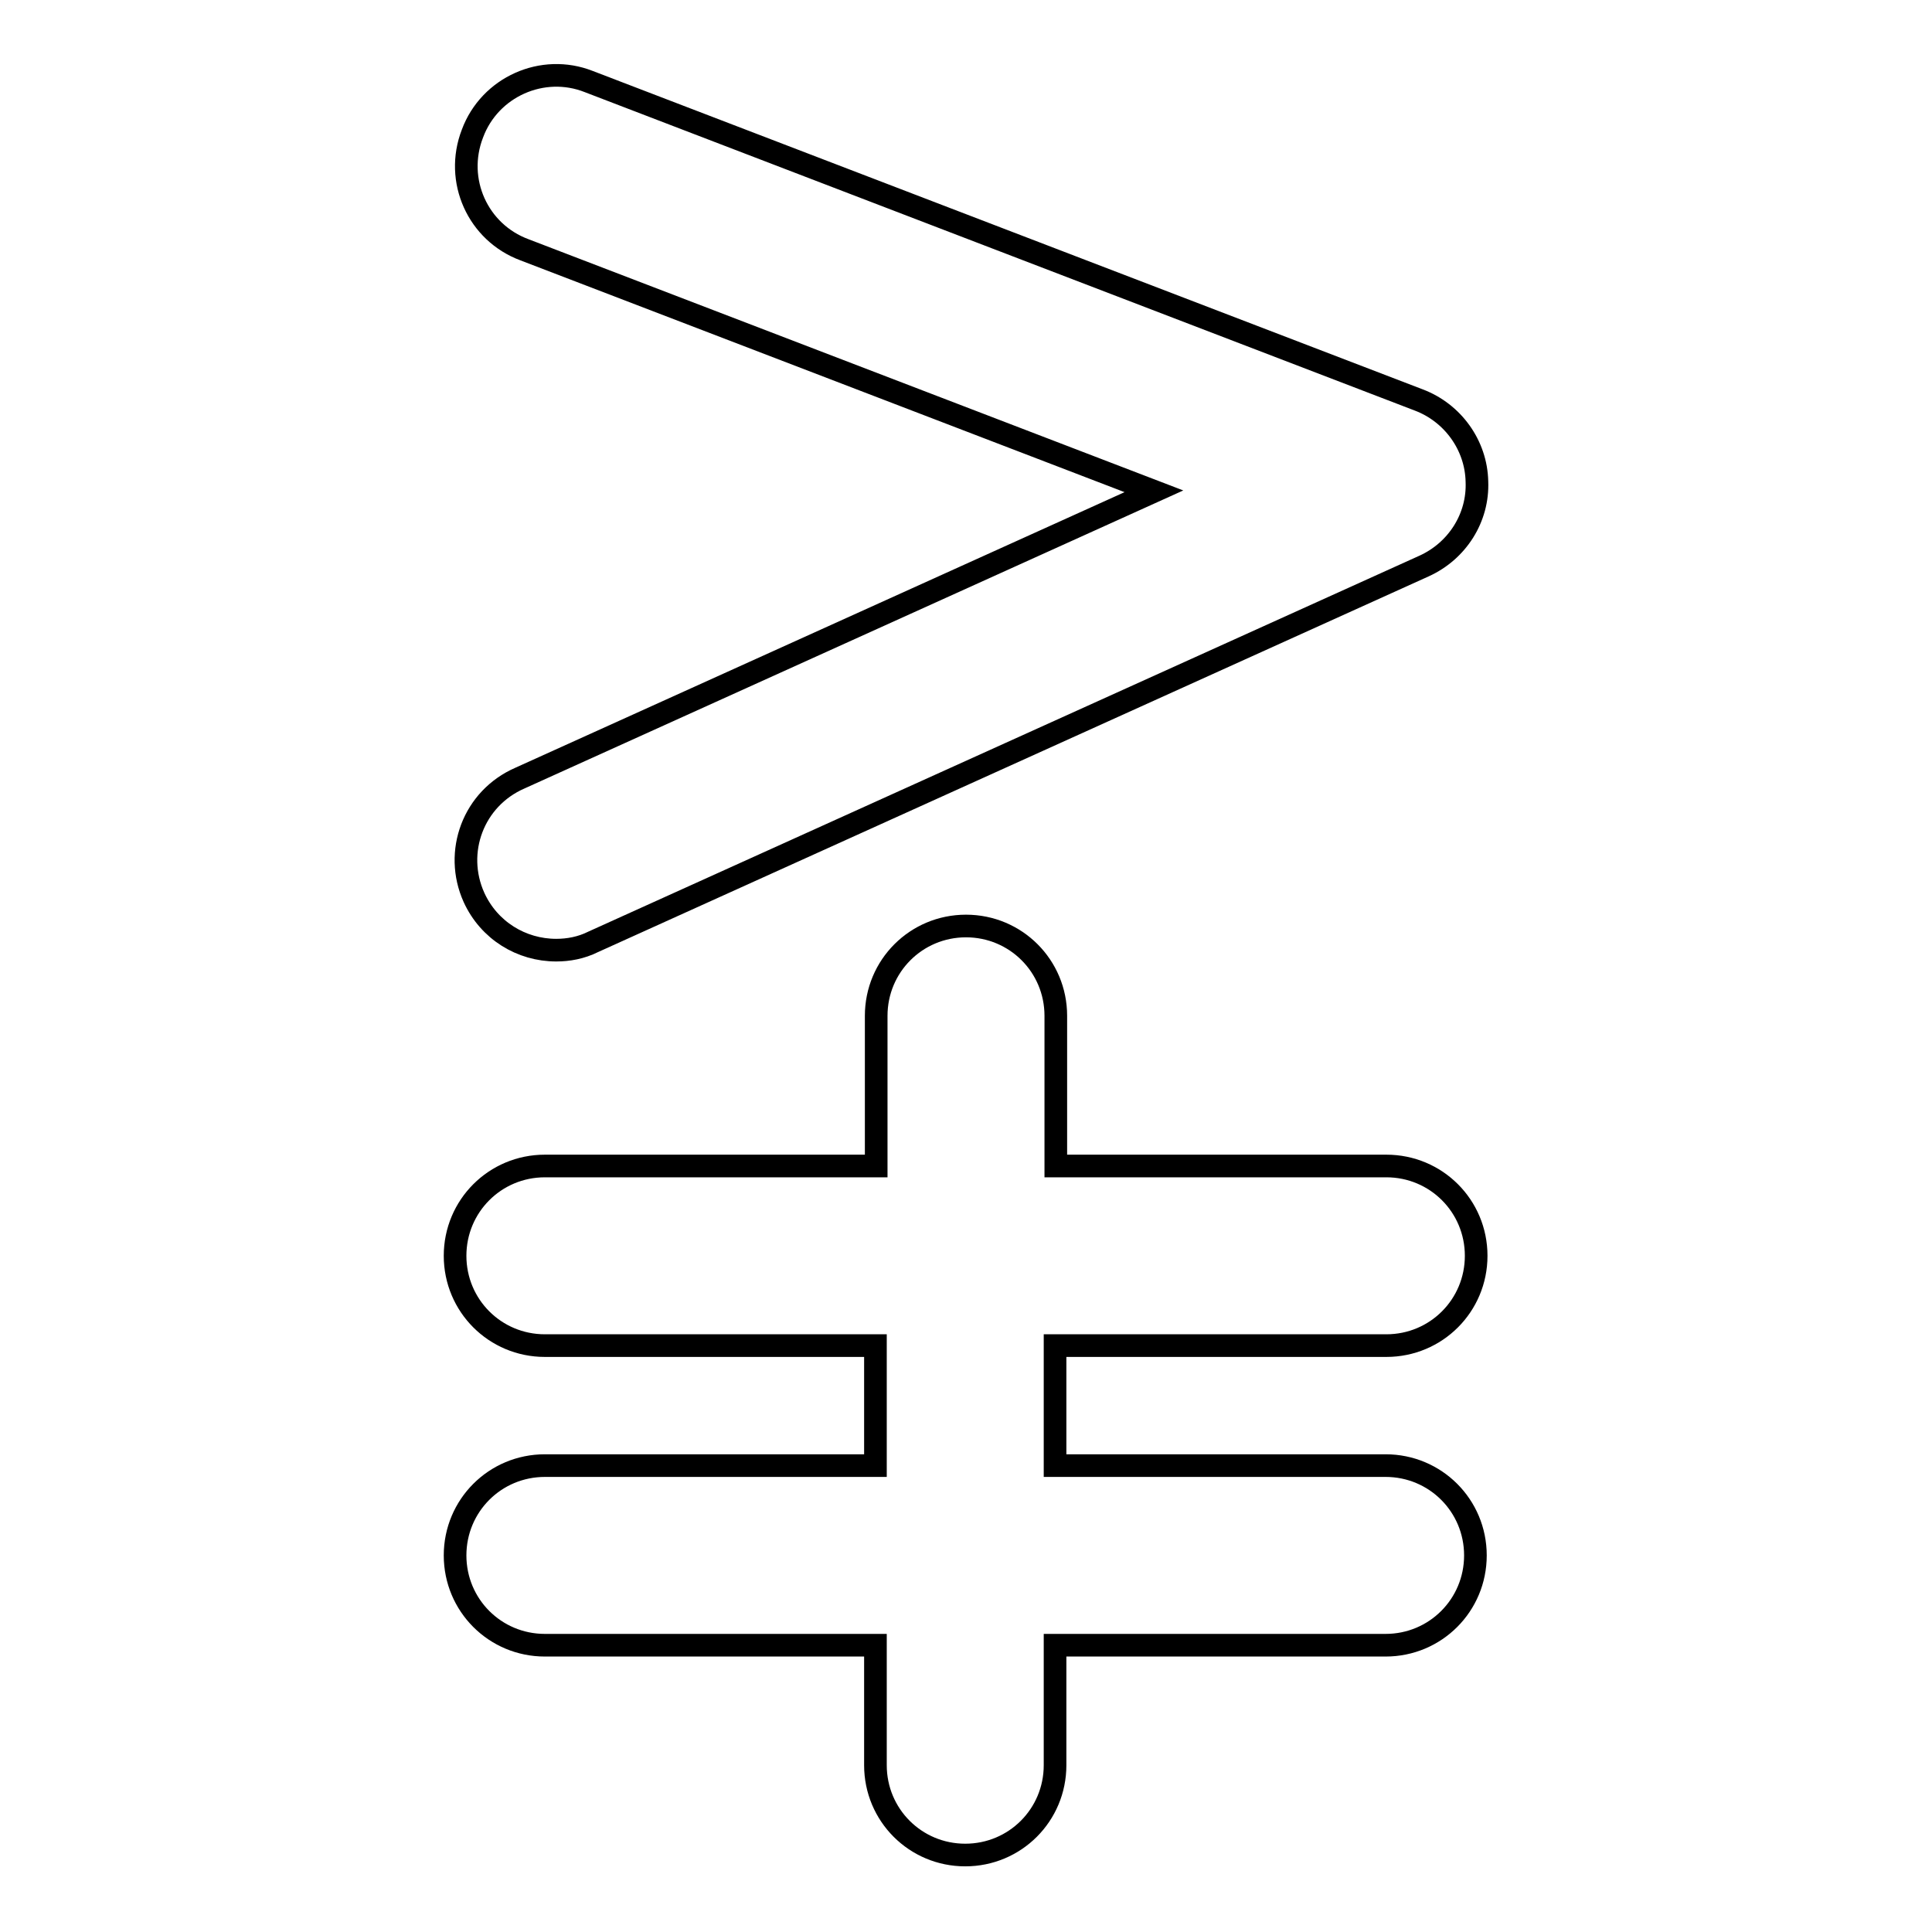
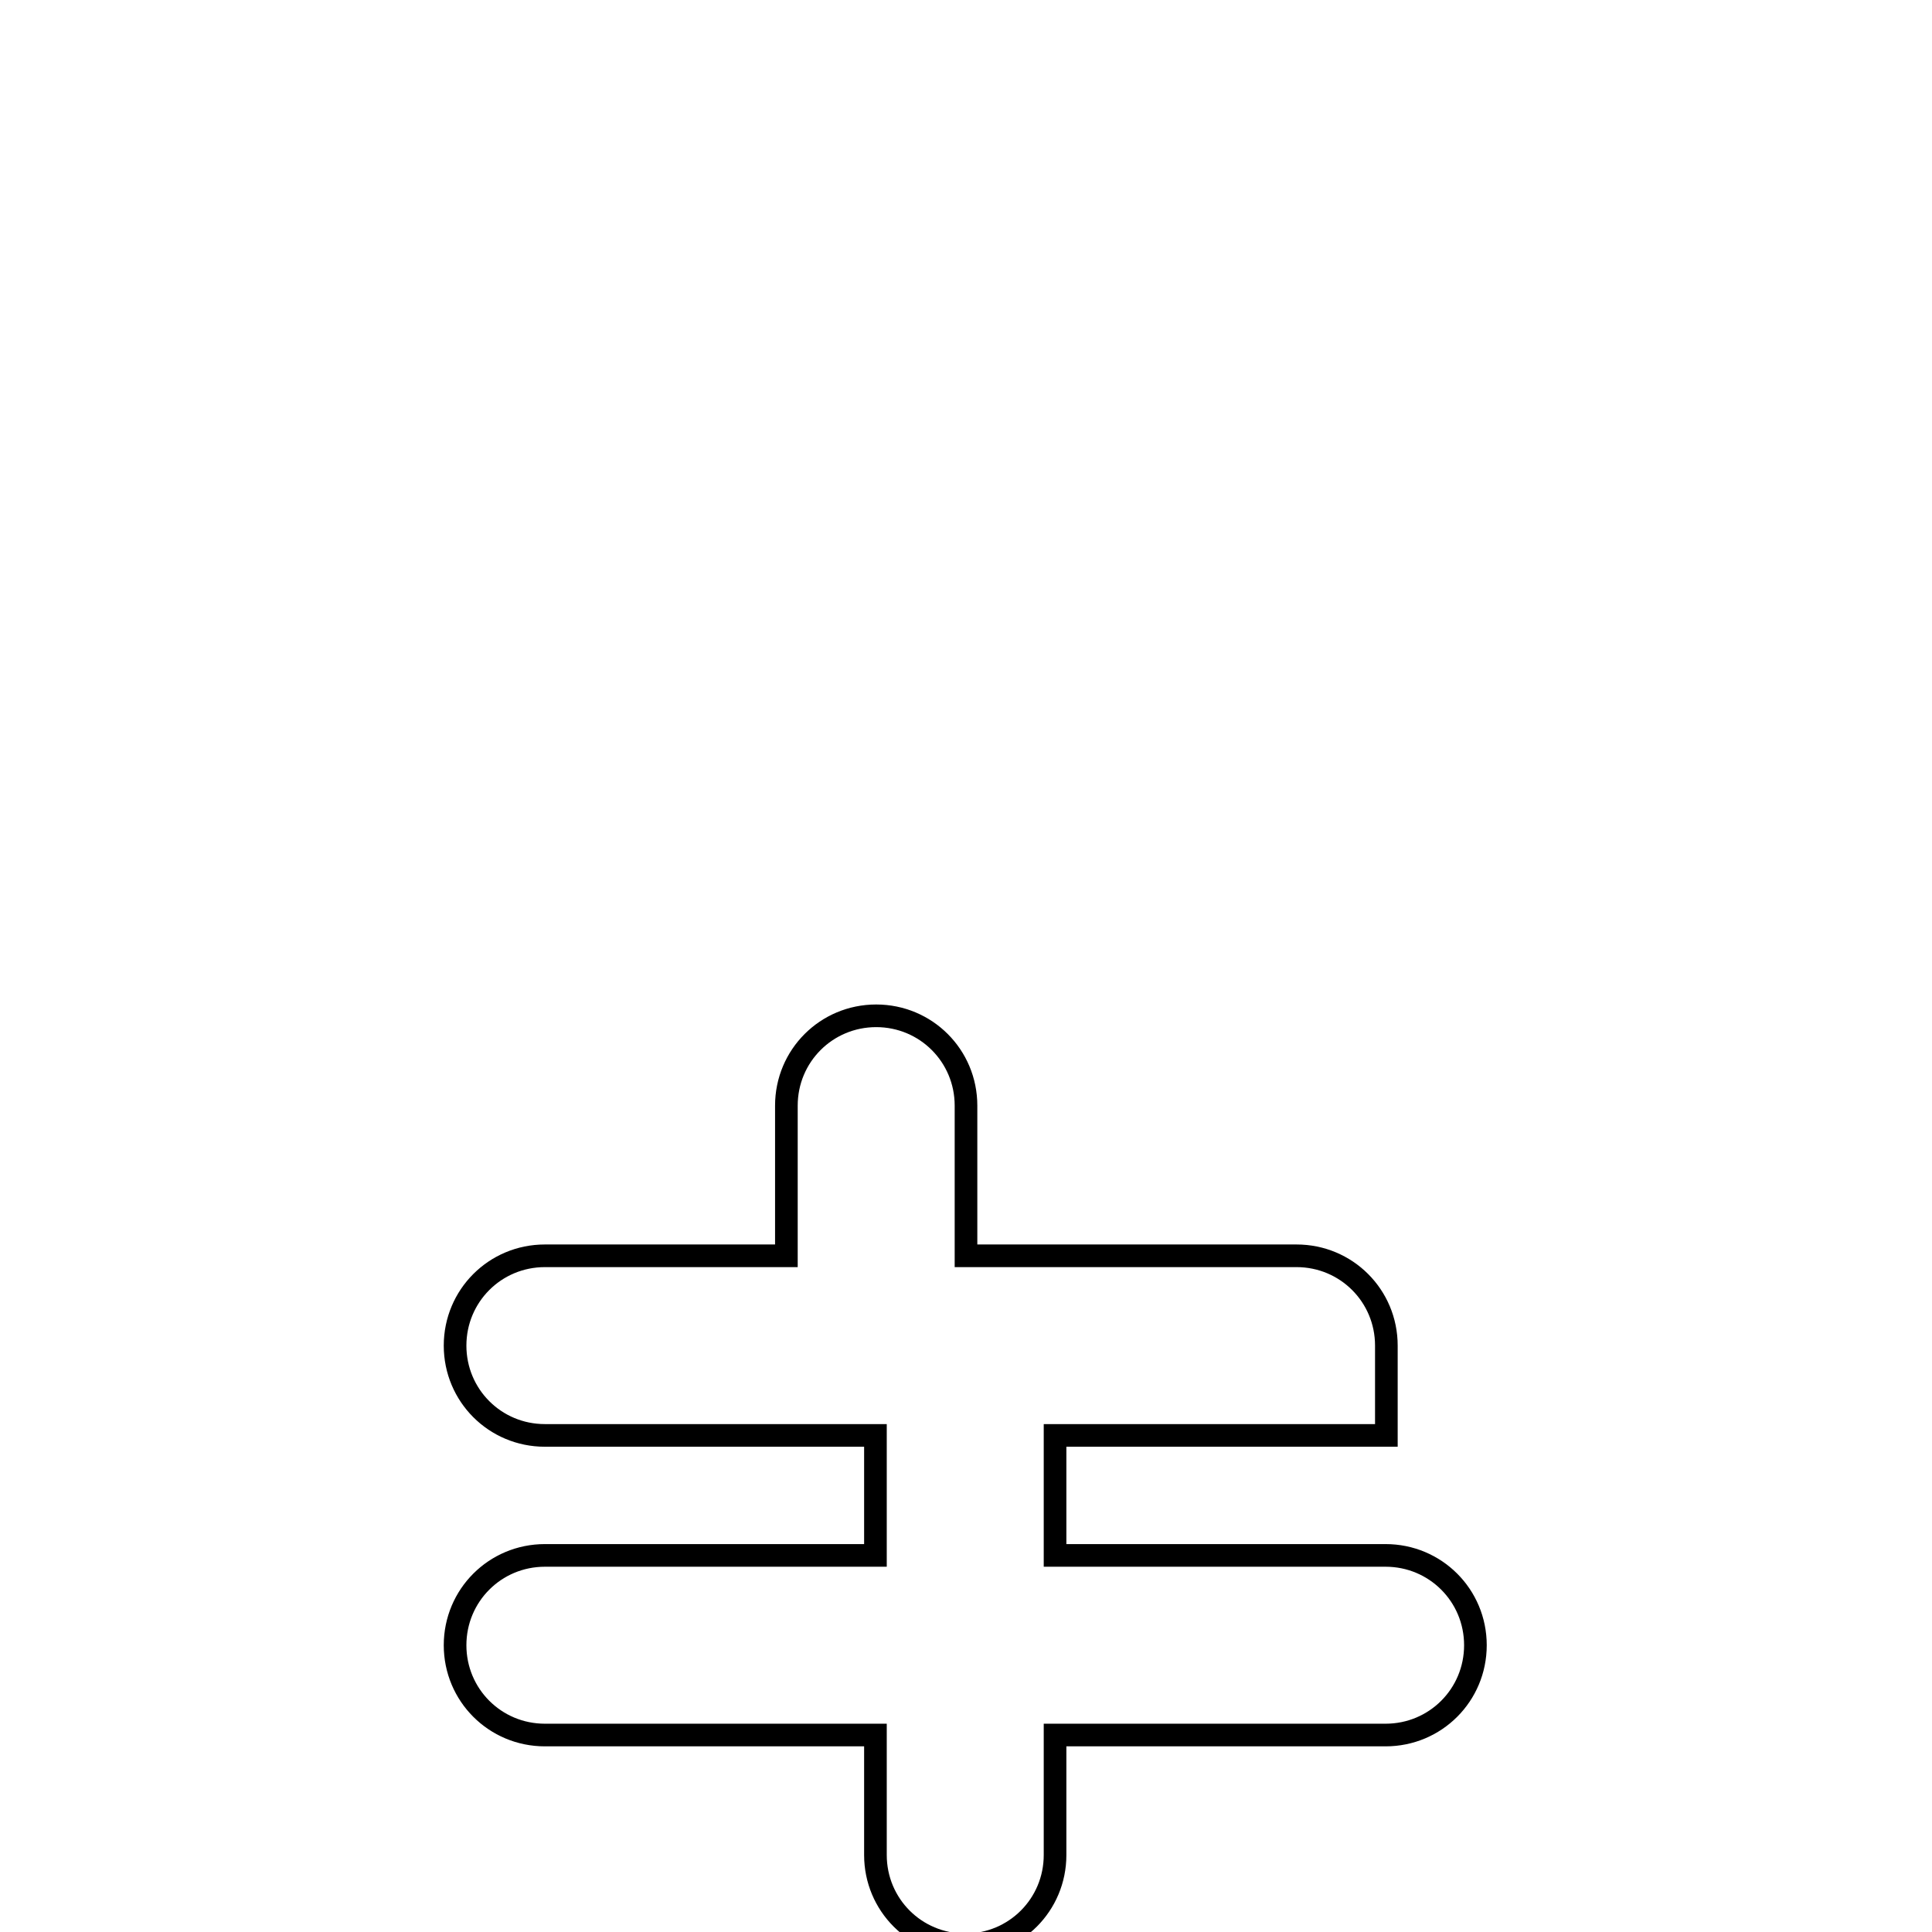
<svg xmlns="http://www.w3.org/2000/svg" version="1.1" x="0px" y="0px" viewBox="0 0 256 256" enable-background="new 0 0 256 256" xml:space="preserve">
  <g>
    <g>
      <g>
        <g>
-           <path stroke-width="3" fill-opacity="0" stroke="#000000" d="M183.7,178.3c6.6,0,11.9-5.3,11.9-11.9c0-6.6-5.3-11.9-11.9-11.9h-43.8v-19.9c0-6.6-5.3-11.9-11.9-11.9c-6.6,0-11.9,5.3-11.9,11.9v19.9H72.2c-6.6,0-11.9,5.3-11.9,11.9c0,6.6,5.3,11.9,11.9,11.9H116v15.9H72.2c-6.6,0-11.9,5.3-11.9,11.9c0,6.6,5.3,11.9,11.9,11.9H116v15.9c0,6.6,5.3,11.9,11.9,11.9c6.6,0,11.9-5.3,11.9-11.9v-15.9h43.8c6.6,0,11.9-5.3,11.9-11.9c0-6.6-5.3-11.9-11.9-11.9h-43.8v-15.9H183.7L183.7,178.3z" />
-           <path stroke-width="3" fill-opacity="0" stroke="#000000" d="M62.8,118.9c2,4.4,6.3,7,10.9,7c1.6,0,3.3-0.3,4.9-1.1l110.1-49.8c4.4-2,7.2-6.4,7-11.2c-0.1-4.8-3.2-9.1-7.7-10.8L78,10.8c-6.1-2.4-13.1,0.7-15.4,6.9c-2.4,6.2,0.7,13.1,6.9,15.4l83.4,32l-84,38C62.7,105.8,60.1,112.9,62.8,118.9z" />
+           <path stroke-width="3" fill-opacity="0" stroke="#000000" d="M183.7,178.3c0-6.6-5.3-11.9-11.9-11.9h-43.8v-19.9c0-6.6-5.3-11.9-11.9-11.9c-6.6,0-11.9,5.3-11.9,11.9v19.9H72.2c-6.6,0-11.9,5.3-11.9,11.9c0,6.6,5.3,11.9,11.9,11.9H116v15.9H72.2c-6.6,0-11.9,5.3-11.9,11.9c0,6.6,5.3,11.9,11.9,11.9H116v15.9c0,6.6,5.3,11.9,11.9,11.9c6.6,0,11.9-5.3,11.9-11.9v-15.9h43.8c6.6,0,11.9-5.3,11.9-11.9c0-6.6-5.3-11.9-11.9-11.9h-43.8v-15.9H183.7L183.7,178.3z" />
        </g>
      </g>
      <g />
      <g />
      <g />
      <g />
      <g />
      <g />
      <g />
      <g />
      <g />
      <g />
      <g />
      <g />
      <g />
      <g />
      <g />
    </g>
  </g>
</svg>